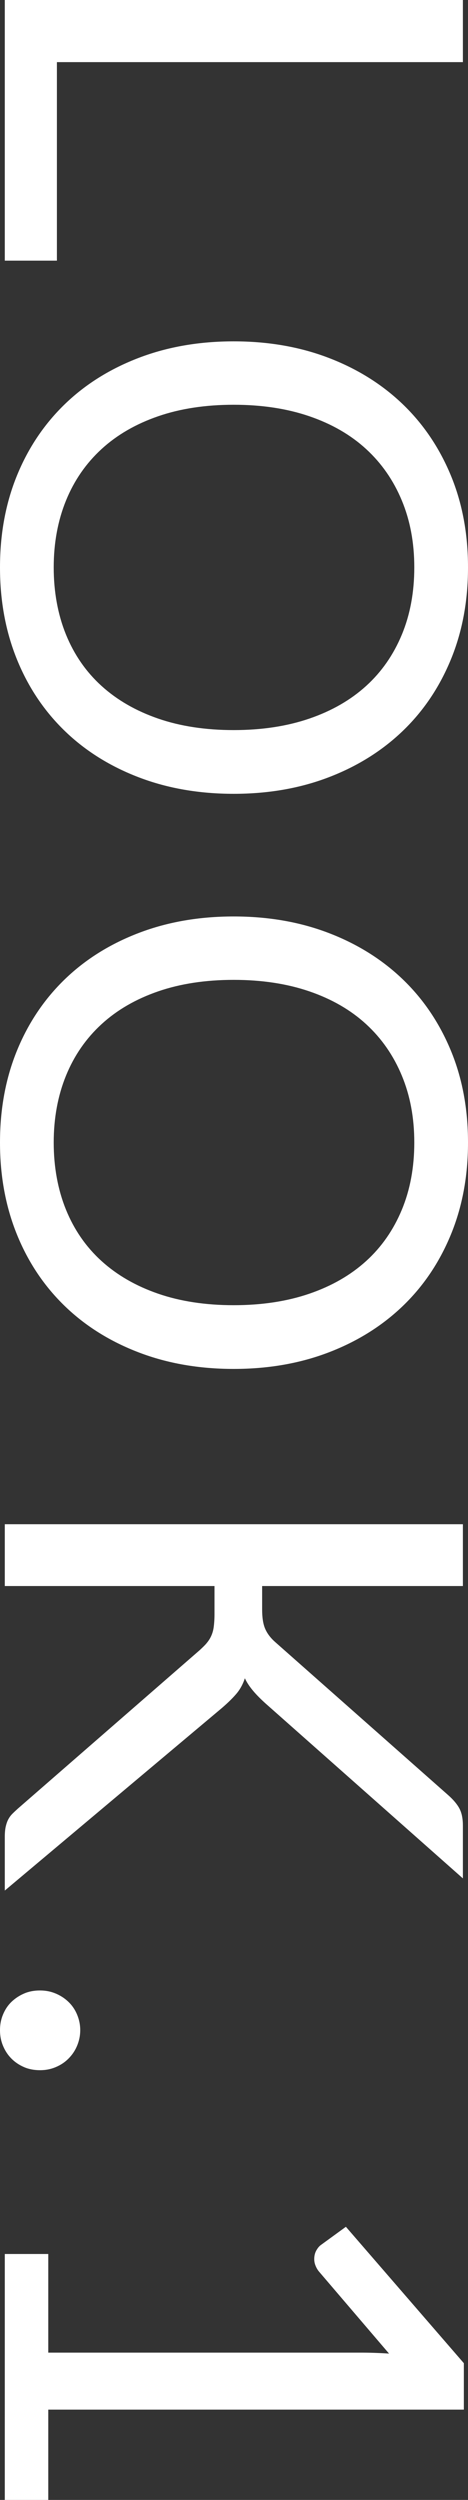
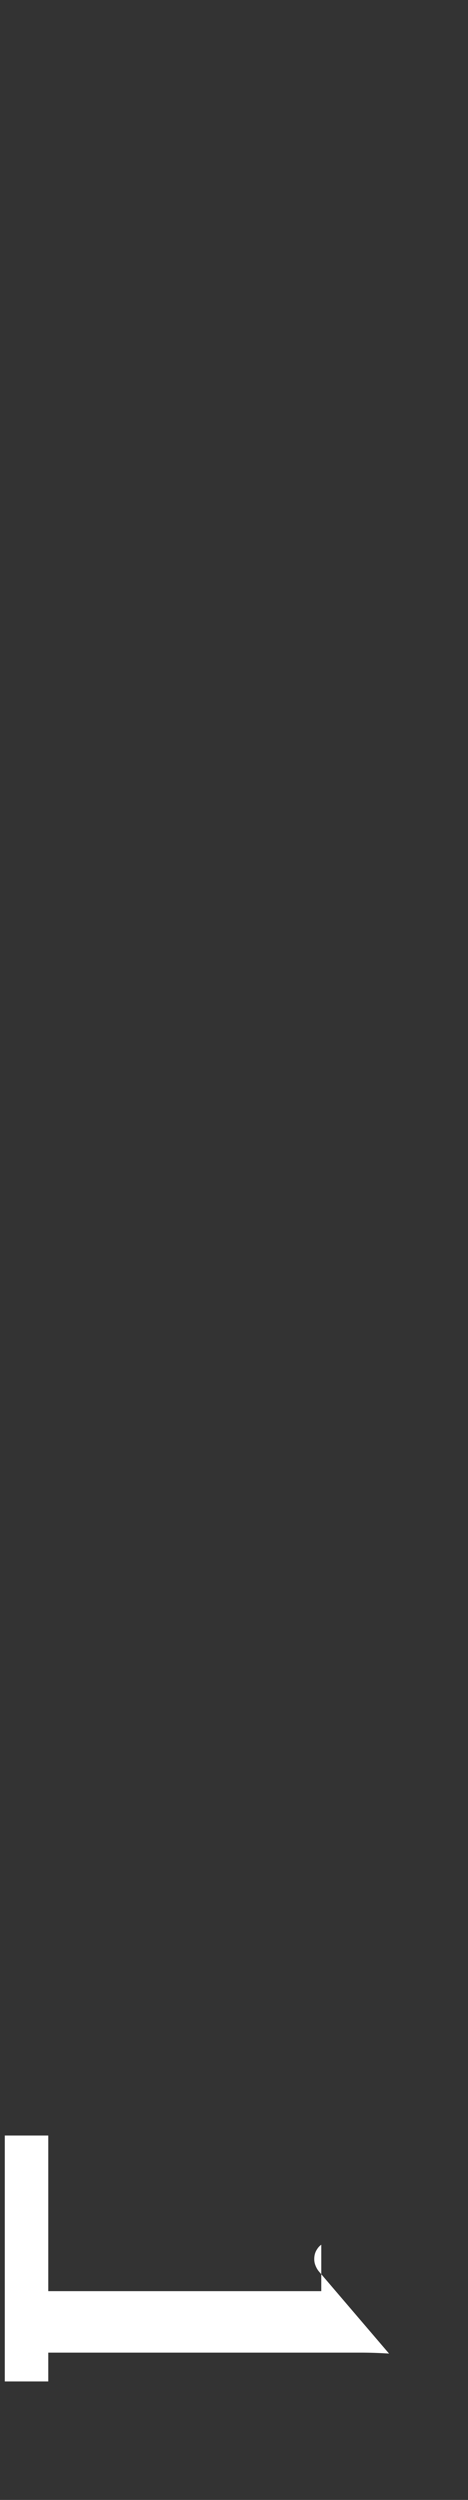
<svg xmlns="http://www.w3.org/2000/svg" id="_レイヤー_2" viewBox="0 0 29.28 156.14">
  <rect x="0" y="0" width="29.28" height="156.14" fill="#333333" stroke="none" />
  <defs>
    <style>.cls-1{fill:#fff;}</style>
  </defs>
  <g id="txt">
-     <path class="cls-1" d="M3.56,3.88v12.4H.3V0h28.66v3.88H3.56Z" />
-     <path class="cls-1" d="M14.62,49.58c-2.15,0-4.12-.34-5.91-1.02-1.79-.68-3.34-1.64-4.63-2.88s-2.3-2.73-3.01-4.47c-.71-1.74-1.07-3.66-1.07-5.77s.36-4.03,1.07-5.76c.71-1.73,1.72-3.22,3.01-4.46s2.84-2.2,4.63-2.88c1.79-.68,3.76-1.02,5.91-1.02s4.12.34,5.91,1.02c1.79.68,3.34,1.64,4.64,2.88,1.3,1.24,2.31,2.73,3.03,4.46.72,1.73,1.08,3.65,1.08,5.76s-.36,4.03-1.08,5.77-1.73,3.23-3.03,4.47c-1.3,1.24-2.85,2.2-4.64,2.88-1.79.68-3.76,1.02-5.91,1.02ZM14.62,45.6c1.76,0,3.34-.24,4.74-.72s2.58-1.16,3.55-2.04c.97-.88,1.71-1.95,2.23-3.2.52-1.25.78-2.65.78-4.2s-.26-2.93-.78-4.18c-.52-1.25-1.26-2.32-2.23-3.21-.97-.89-2.15-1.57-3.55-2.05s-2.98-.72-4.74-.72-3.34.24-4.73.72c-1.39.48-2.57,1.16-3.54,2.05-.97.89-1.71,1.96-2.22,3.21-.51,1.25-.77,2.65-.77,4.18s.26,2.95.77,4.2c.51,1.25,1.25,2.32,2.22,3.2.97.88,2.15,1.56,3.54,2.04,1.39.48,2.97.72,4.73.72Z" />
-     <path class="cls-1" d="M14.62,85.5c-2.15,0-4.12-.34-5.91-1.02-1.79-.68-3.34-1.64-4.63-2.88s-2.3-2.73-3.01-4.47c-.71-1.74-1.07-3.66-1.07-5.77s.36-4.03,1.07-5.76c.71-1.73,1.72-3.22,3.01-4.46s2.84-2.2,4.63-2.88c1.79-.68,3.76-1.02,5.91-1.02s4.12.34,5.91,1.02c1.79.68,3.34,1.64,4.64,2.88,1.3,1.24,2.31,2.73,3.03,4.46.72,1.73,1.08,3.65,1.08,5.76s-.36,4.03-1.08,5.77-1.73,3.23-3.03,4.47c-1.3,1.24-2.85,2.2-4.64,2.88-1.79.68-3.76,1.02-5.91,1.02ZM14.62,81.52c1.76,0,3.34-.24,4.74-.72s2.58-1.16,3.55-2.04c.97-.88,1.71-1.95,2.23-3.2.52-1.25.78-2.65.78-4.2s-.26-2.93-.78-4.18c-.52-1.25-1.26-2.32-2.23-3.21-.97-.89-2.15-1.57-3.55-2.05s-2.98-.72-4.74-.72-3.34.24-4.73.72c-1.39.48-2.57,1.16-3.54,2.05-.97.89-1.71,1.96-2.22,3.21-.51,1.25-.77,2.65-.77,4.18s.26,2.95.77,4.2c.51,1.25,1.25,2.32,2.22,3.2.97.88,2.15,1.56,3.54,2.04,1.39.48,2.97.72,4.73.72Z" />
-     <path class="cls-1" d="M16.4,99.06v1.46c0,.51.06.91.19,1.21.13.3.34.58.65.85l10.8,9.54c.33.29.57.58.71.85.14.27.21.62.21,1.05v3.3l-12.34-10.92c-.31-.28-.57-.54-.78-.79-.21-.25-.39-.51-.52-.79-.12.37-.3.7-.54.98-.24.28-.54.57-.9.88L.3,118.08v-3.36c0-.25.02-.47.06-.64.04-.17.09-.32.16-.45.07-.13.15-.24.26-.35.11-.11.22-.21.34-.32l11.38-9.9c.16-.15.3-.28.41-.41.11-.13.21-.27.29-.44s.14-.36.17-.58.05-.49.05-.81v-1.76H.3v-3.86h28.66v3.86h-12.56Z" />
-     <path class="cls-1" d="M2.5,124.32c.35,0,.67.06.98.19s.57.3.8.52c.23.22.41.48.54.79.13.31.2.63.2.98s-.07.67-.2.98c-.13.31-.31.57-.54.8-.23.23-.49.4-.8.53-.31.13-.63.19-.98.19s-.69-.06-.99-.19c-.3-.13-.56-.3-.79-.53-.23-.23-.4-.49-.53-.8-.13-.31-.19-.63-.19-.98s.06-.67.19-.98c.13-.31.3-.57.53-.79.23-.22.49-.39.79-.52s.63-.19.99-.19Z" />
-     <path class="cls-1" d="M3.02,140.78v6.16h19.54c.59,0,1.18.02,1.78.06l-4.38-5.12c-.11-.13-.18-.27-.23-.4s-.07-.26-.07-.38c0-.2.04-.38.13-.54.09-.16.19-.28.31-.36l1.54-1.12,7.38,8.52v2.9H3.02v5.64H.3v-15.36h2.72Z" />
+     <path class="cls-1" d="M3.02,140.78v6.16h19.54c.59,0,1.18.02,1.78.06l-4.38-5.12c-.11-.13-.18-.27-.23-.4s-.07-.26-.07-.38c0-.2.04-.38.13-.54.09-.16.19-.28.31-.36v2.9H3.02v5.64H.3v-15.36h2.72Z" />
  </g>
</svg>